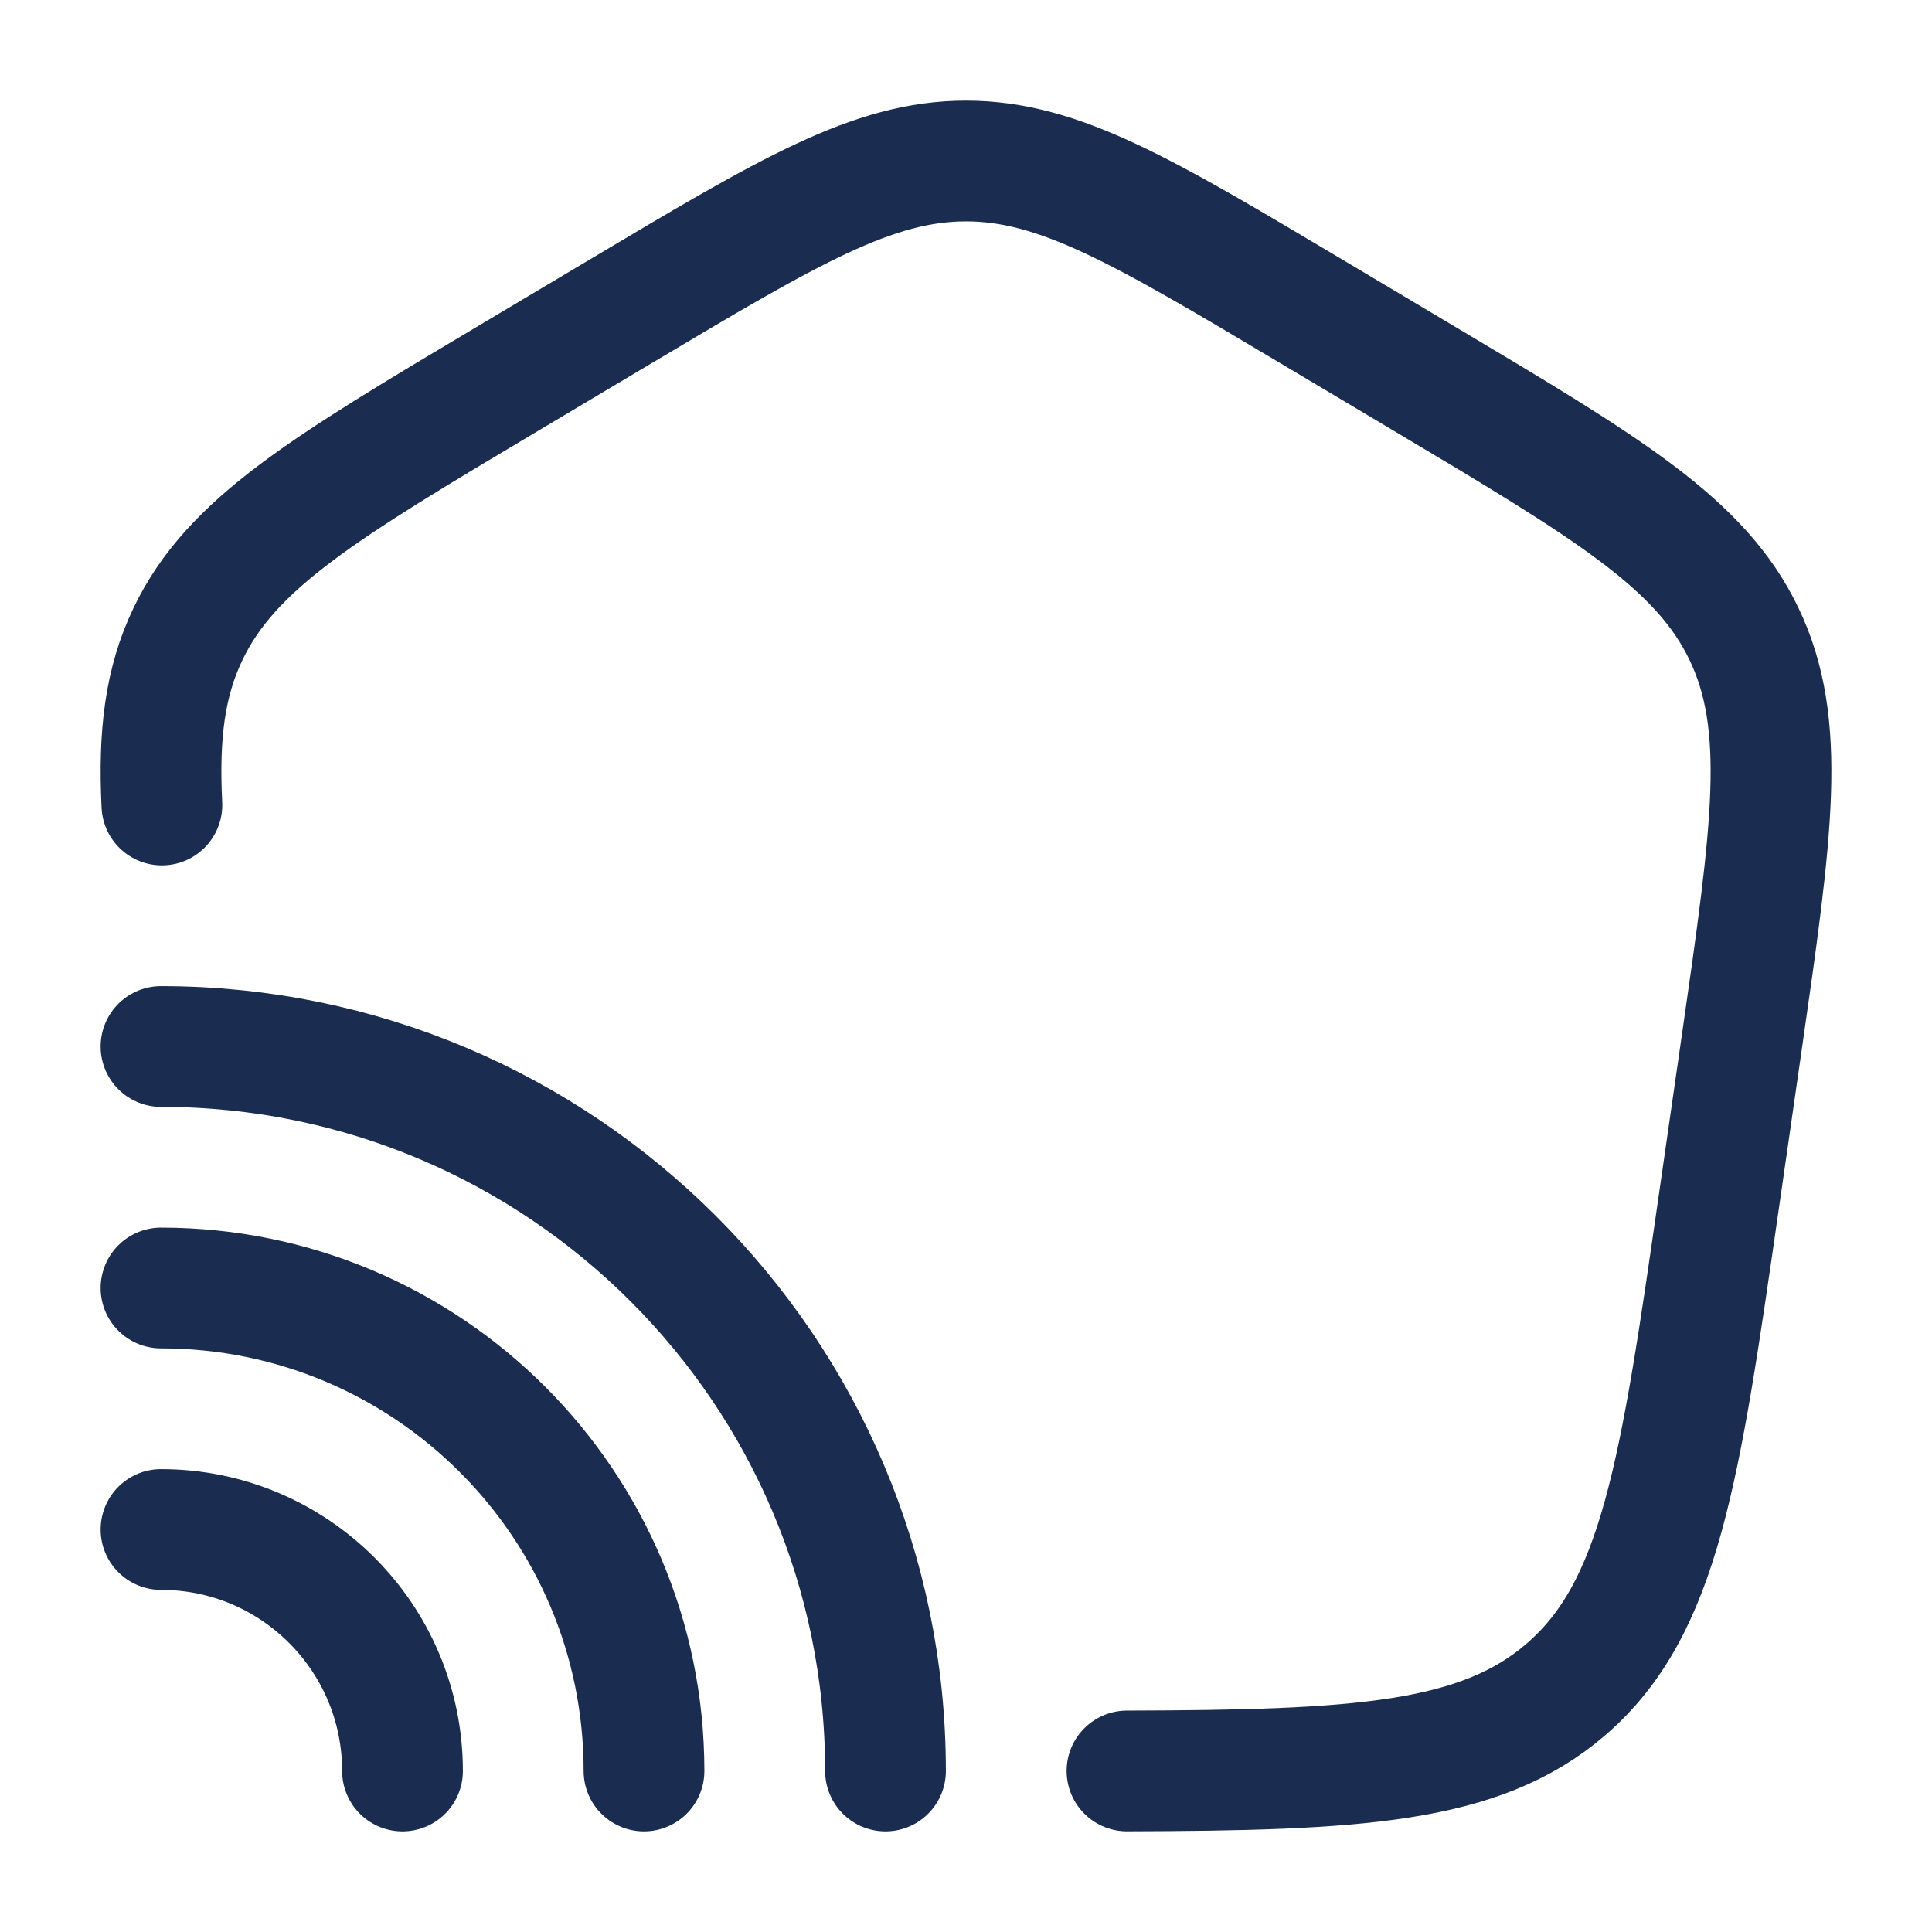
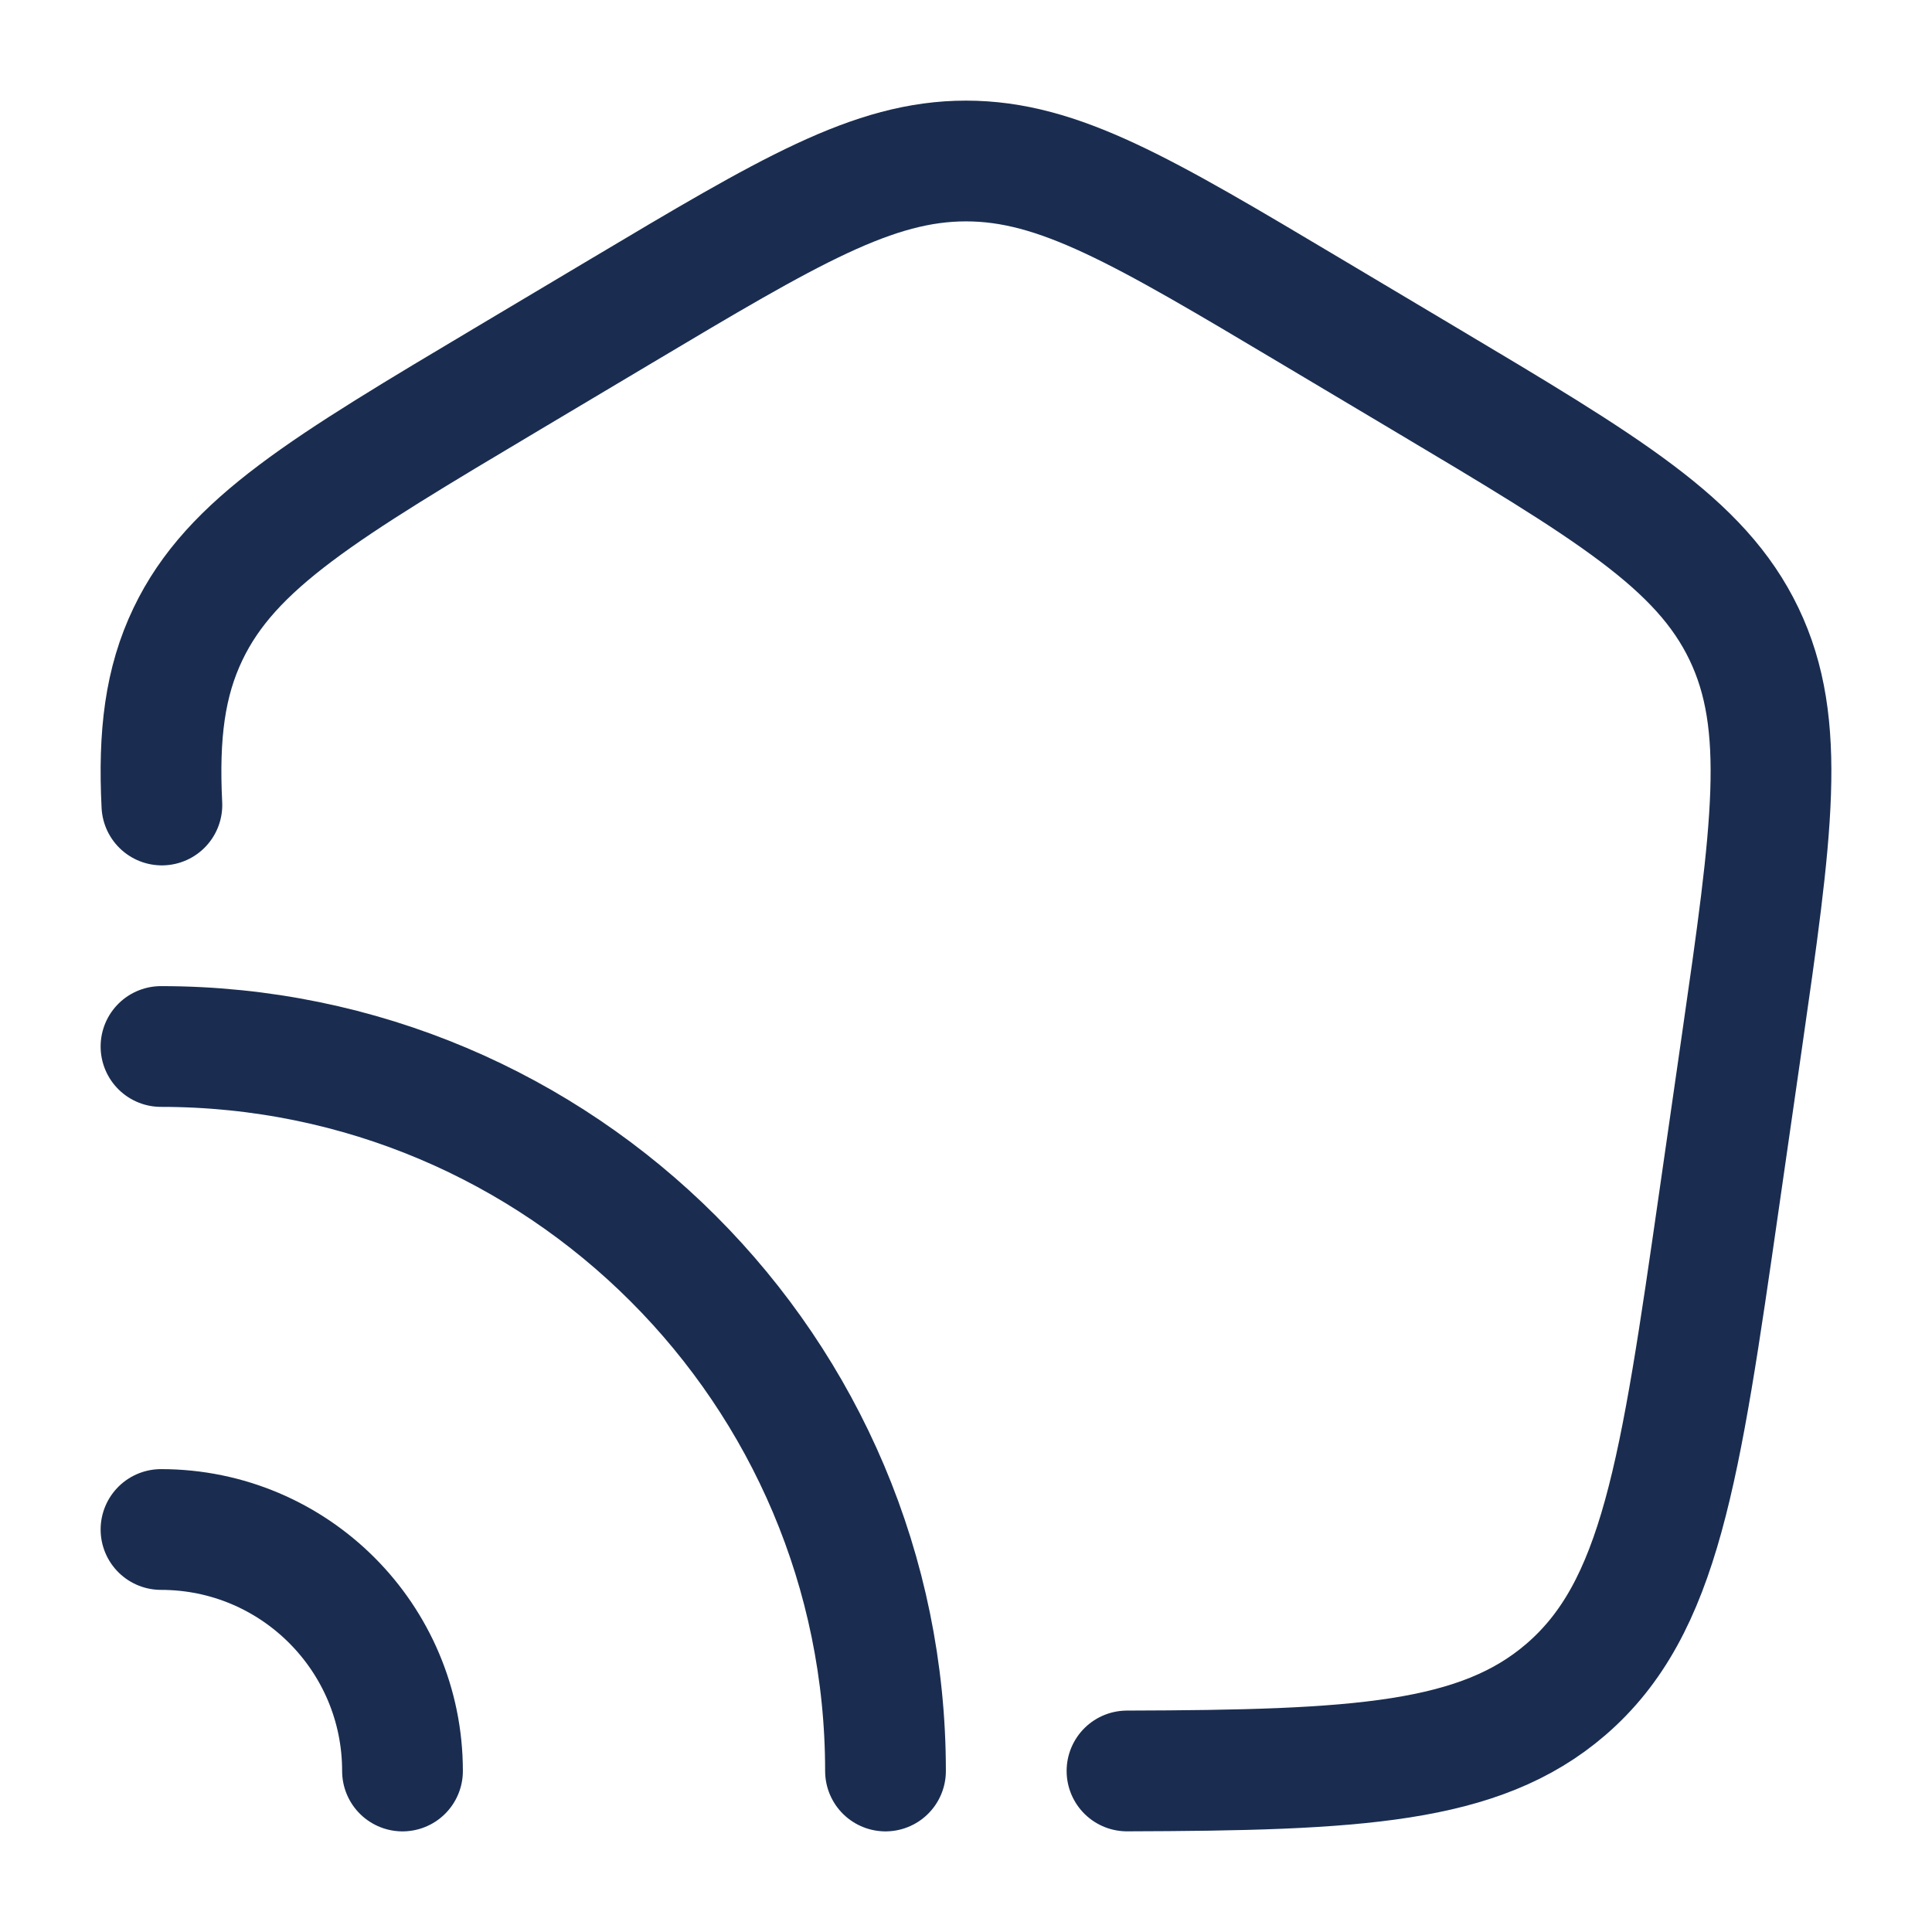
<svg xmlns="http://www.w3.org/2000/svg" width="48" height="48" viewBox="0 0 48 48" fill="none">
  <path d="M4.022 20C3.935 18.251 4.097 16.947 4.671 15.75C5.752 13.495 8.052 12.125 12.654 9.384L15.424 7.734C19.602 5.245 21.691 4 24 4C26.309 4 28.398 5.245 32.576 7.734L35.346 9.384C39.948 12.125 42.248 13.495 43.329 15.75C44.41 18.005 44.031 20.642 43.272 25.916L42.714 29.79C41.739 36.565 41.252 39.953 38.902 41.976C36.764 43.817 33.72 43.983 28 43.999" stroke="#1A2D50" stroke-width="3" stroke-linecap="round" />
  <path d="M22 44C22 34.059 13.941 26 4 26" stroke="#1A2D50" stroke-width="3" stroke-linecap="round" />
-   <path d="M16 44C16 37.373 10.627 32 4 32" stroke="#1A2D50" stroke-width="3" stroke-linecap="round" />
  <path d="M10 44C10 40.686 7.314 38 4 38" stroke="#1A2D50" stroke-width="3" stroke-linecap="round" />
</svg>